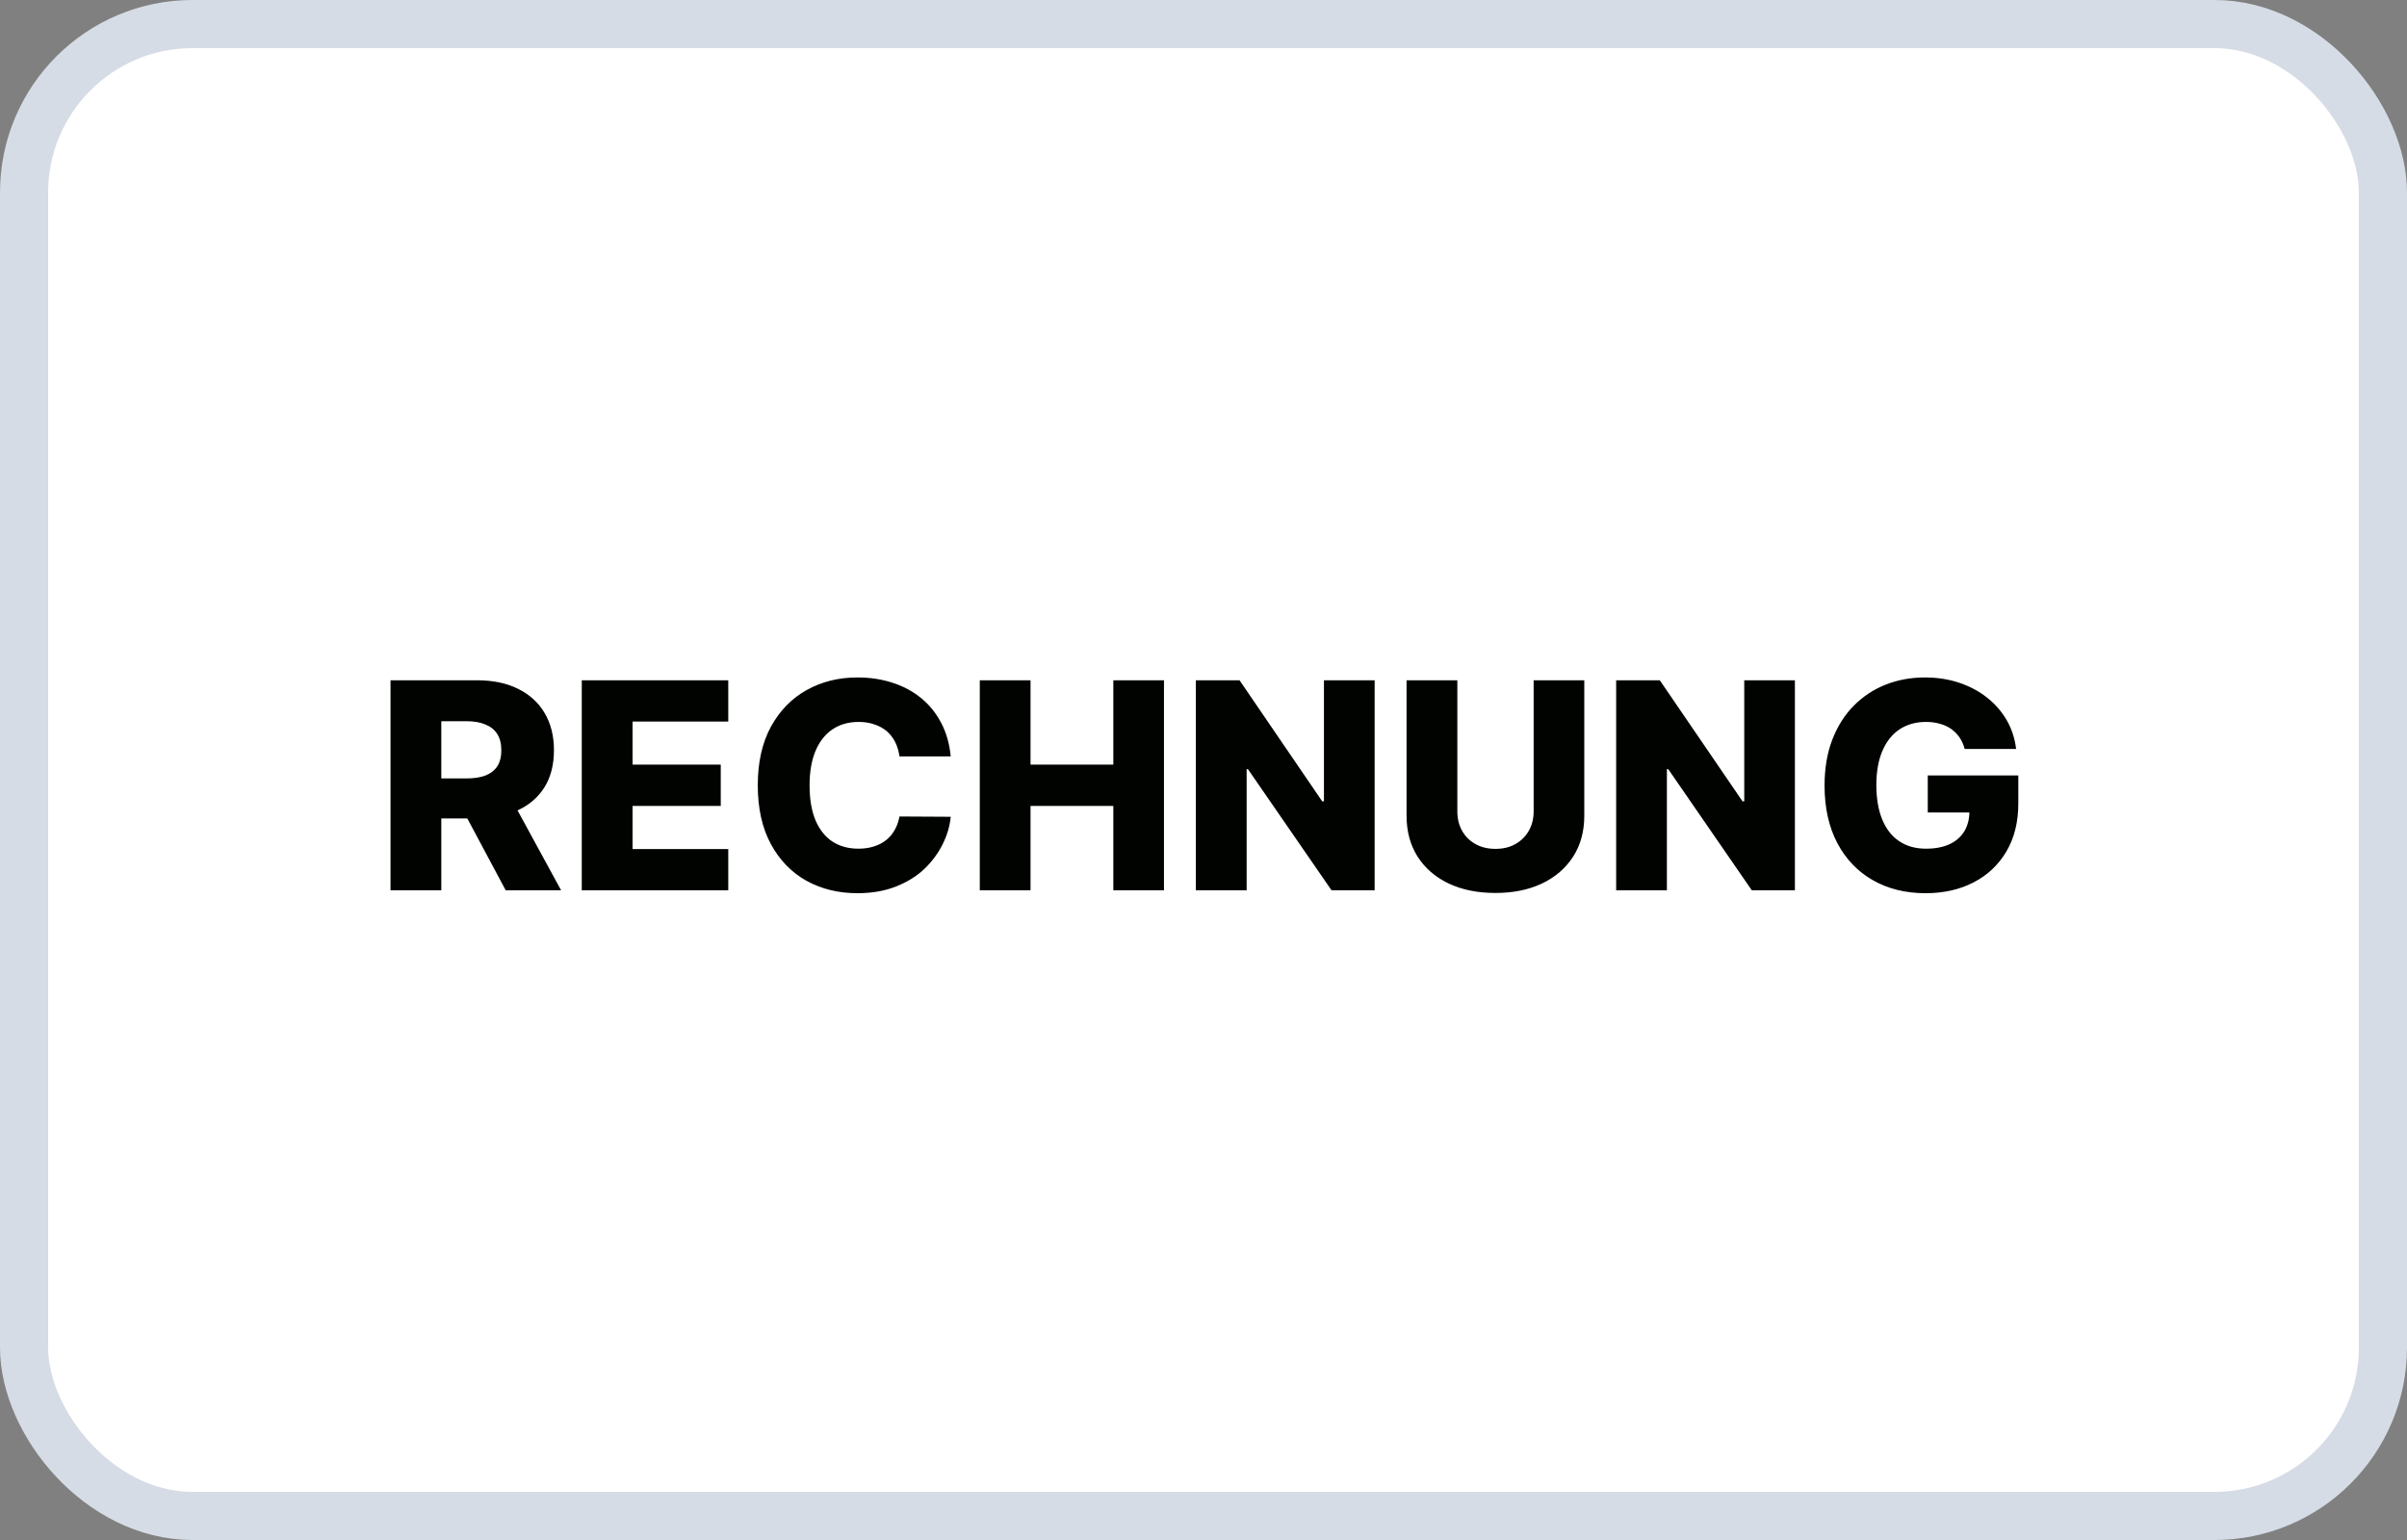
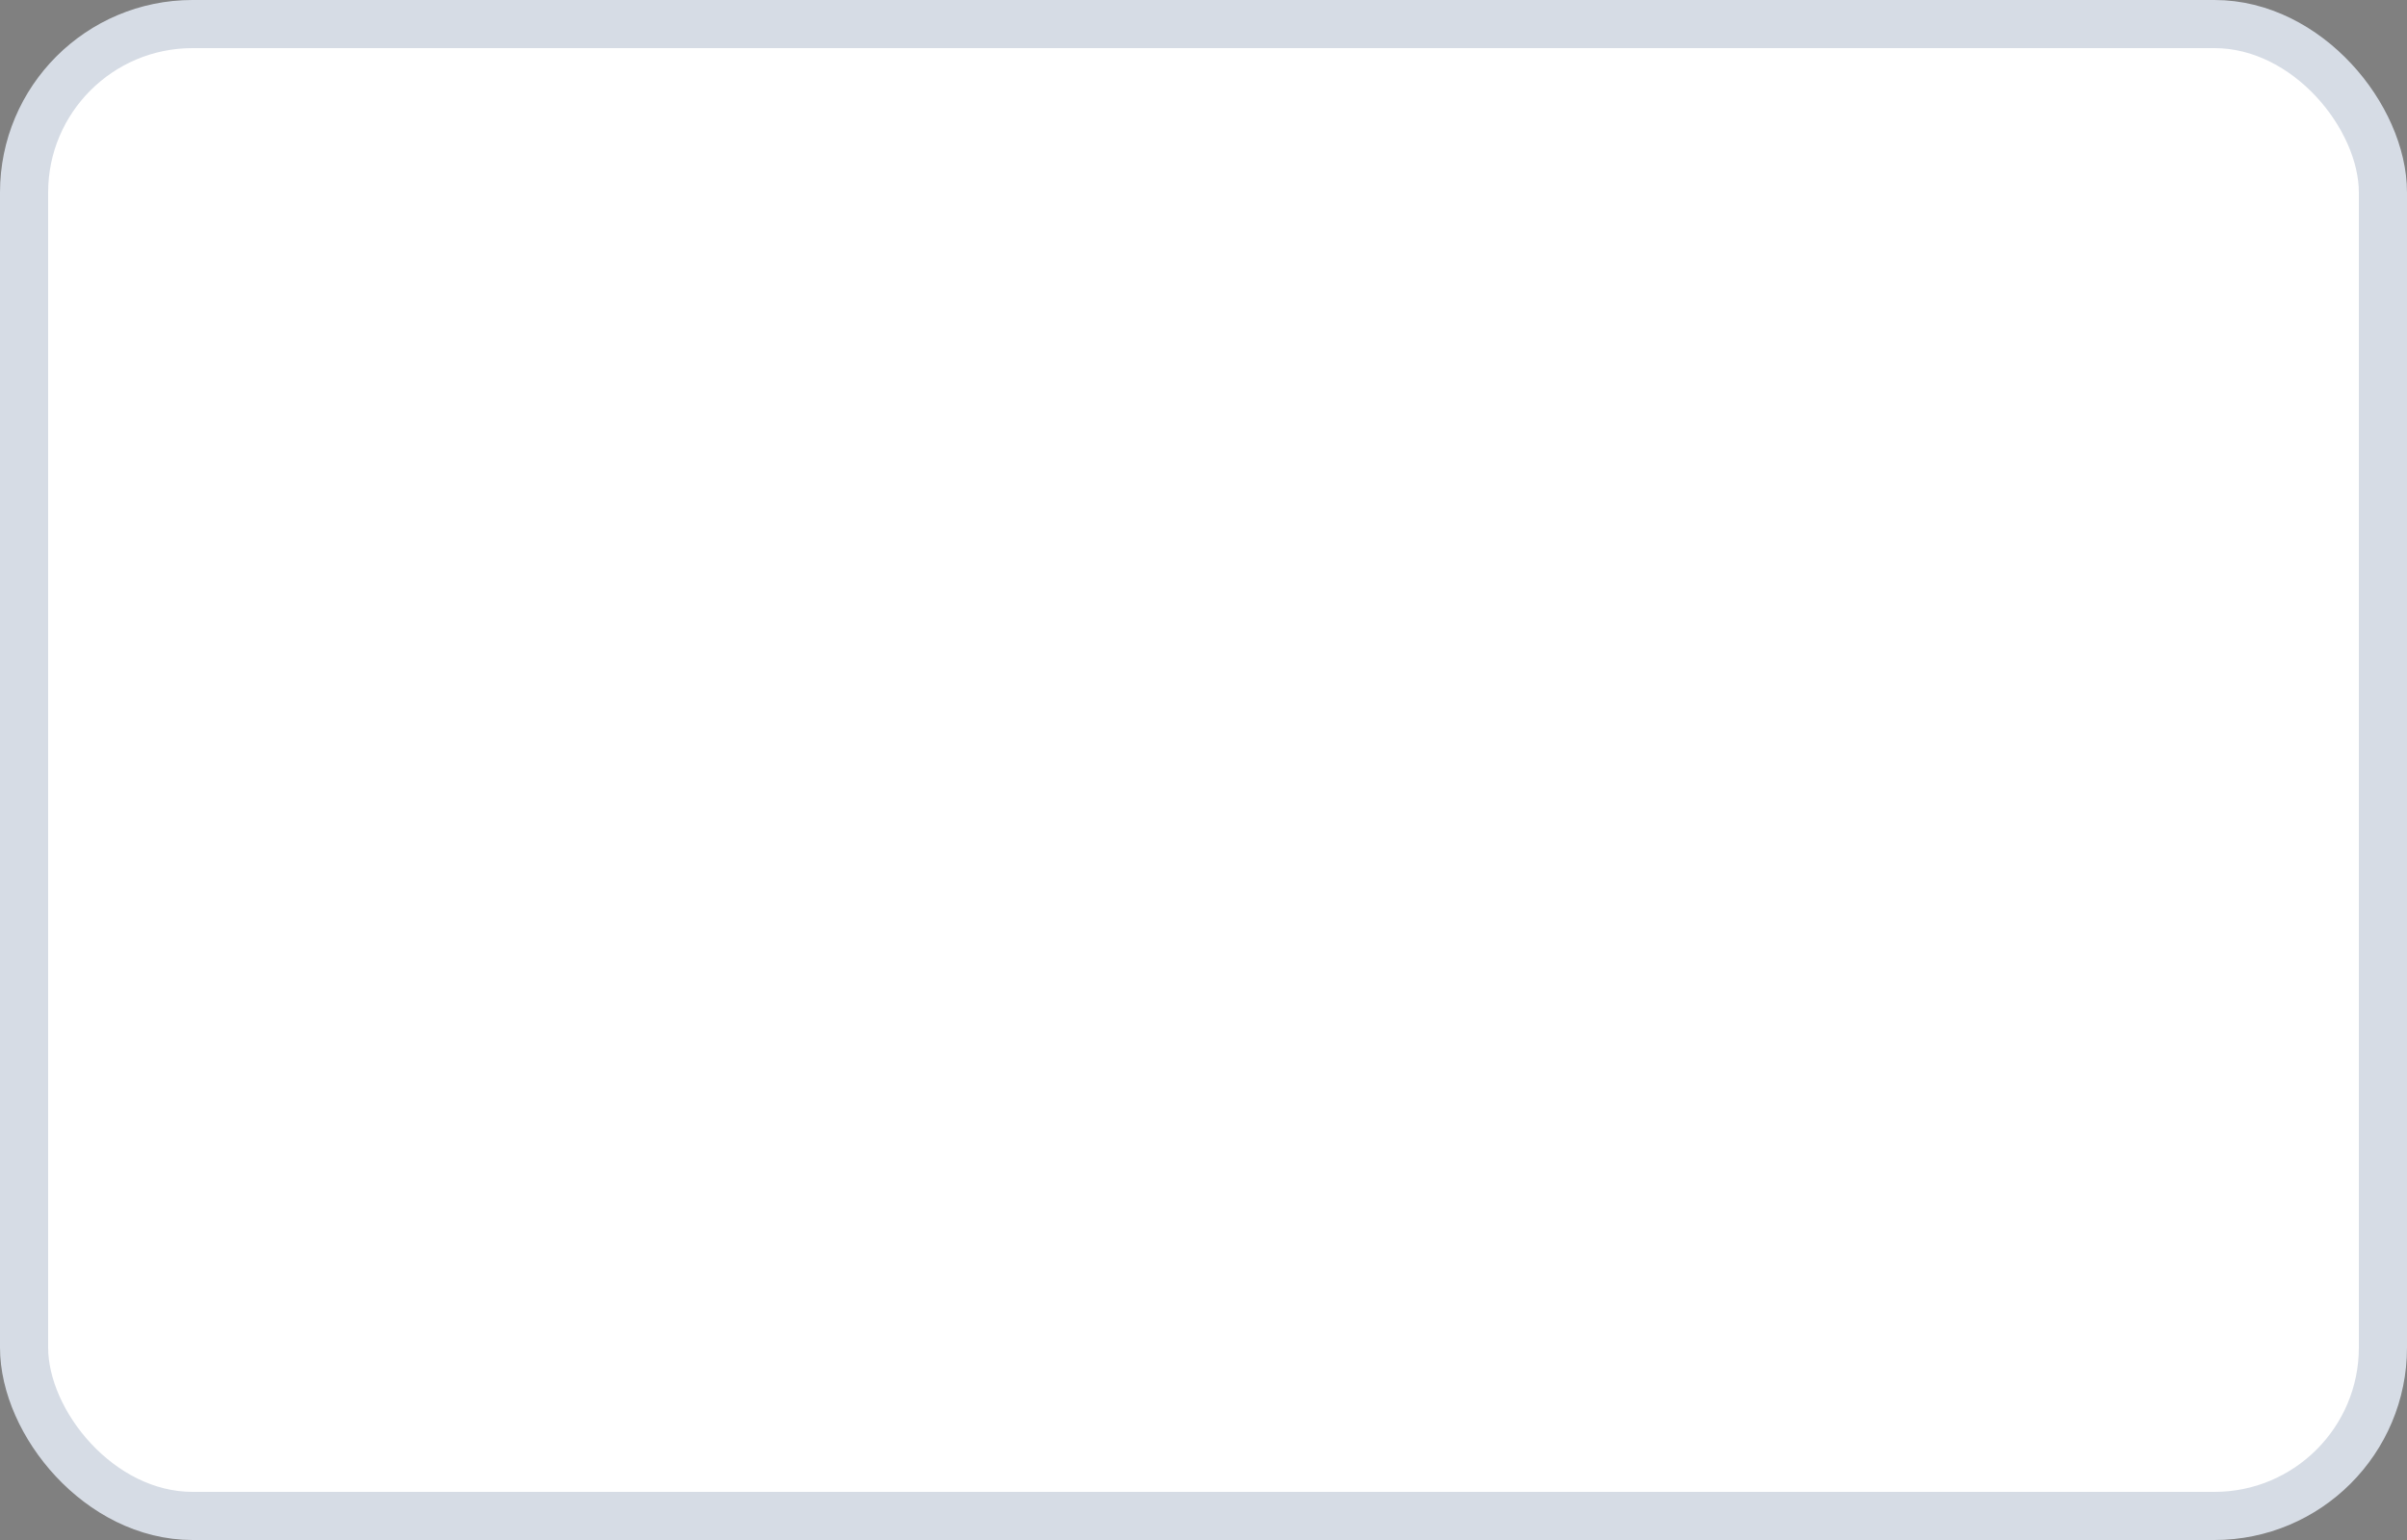
<svg xmlns="http://www.w3.org/2000/svg" width="50" height="32" viewBox="0 0 50 32" fill="none">
  <rect x="0" y="0" width="50" height="32" fill="#808080" stroke="none" />
  <rect x="0.5" y="0.5" width="49" height="31" rx="3.5" fill="white" stroke="#D6DCE5" />
-   <path d="M8.112 18.5V14.136H9.915C10.242 14.136 10.524 14.195 10.761 14.313C11 14.43 11.184 14.597 11.313 14.816C11.442 15.033 11.507 15.291 11.507 15.589C11.507 15.892 11.441 16.149 11.309 16.361C11.176 16.571 10.989 16.732 10.746 16.842C10.503 16.952 10.216 17.006 9.883 17.006H8.743V16.175H9.687C9.846 16.175 9.979 16.155 10.085 16.114C10.193 16.071 10.275 16.007 10.331 15.922C10.386 15.835 10.414 15.724 10.414 15.589C10.414 15.454 10.386 15.343 10.331 15.255C10.275 15.165 10.193 15.099 10.085 15.055C9.978 15.009 9.845 14.986 9.687 14.986H9.167V18.5H8.112ZM10.569 16.506L11.656 18.5H10.505L9.44 16.506H10.569ZM12.085 18.5V14.136H15.128V14.993H13.14V15.888H14.972V16.746H13.14V17.643H15.128V18.5H12.085ZM19.749 15.717H18.684C18.67 15.608 18.64 15.509 18.596 15.421C18.552 15.333 18.494 15.258 18.422 15.195C18.349 15.133 18.263 15.085 18.164 15.053C18.066 15.018 17.957 15.001 17.838 15.001C17.626 15.001 17.444 15.053 17.29 15.157C17.138 15.261 17.021 15.411 16.939 15.607C16.858 15.803 16.817 16.04 16.817 16.318C16.817 16.608 16.859 16.851 16.941 17.047C17.025 17.241 17.142 17.389 17.293 17.488C17.445 17.586 17.624 17.635 17.832 17.635C17.948 17.635 18.054 17.62 18.149 17.59C18.246 17.56 18.33 17.517 18.403 17.46C18.477 17.402 18.537 17.332 18.584 17.249C18.632 17.166 18.665 17.071 18.684 16.966L19.749 16.972C19.731 17.166 19.675 17.356 19.581 17.543C19.488 17.731 19.361 17.902 19.2 18.057C19.038 18.21 18.84 18.332 18.607 18.423C18.376 18.514 18.11 18.56 17.81 18.56C17.415 18.56 17.062 18.473 16.749 18.3C16.438 18.125 16.192 17.871 16.012 17.537C15.832 17.203 15.741 16.797 15.741 16.318C15.741 15.838 15.833 15.431 16.016 15.097C16.2 14.764 16.447 14.51 16.76 14.337C17.072 14.163 17.422 14.077 17.81 14.077C18.075 14.077 18.319 14.114 18.543 14.188C18.768 14.26 18.965 14.367 19.136 14.507C19.306 14.646 19.445 14.818 19.551 15.021C19.658 15.224 19.724 15.456 19.749 15.717ZM20.353 18.5V14.136H21.407V15.888H23.127V14.136H24.179V18.5H23.127V16.746H21.407V18.5H20.353ZM28.555 14.136V18.5H27.66L25.923 15.982H25.896V18.5H24.841V14.136H25.749L27.466 16.651H27.502V14.136H28.555ZM31.858 14.136H32.91V16.951C32.91 17.276 32.833 17.56 32.678 17.801C32.523 18.041 32.307 18.227 32.031 18.359C31.753 18.49 31.432 18.555 31.065 18.555C30.695 18.555 30.371 18.49 30.094 18.359C29.817 18.227 29.602 18.041 29.448 17.801C29.295 17.56 29.218 17.276 29.218 16.951V14.136H30.273V16.859C30.273 17.01 30.305 17.144 30.371 17.262C30.437 17.38 30.53 17.472 30.65 17.539C30.769 17.606 30.908 17.639 31.065 17.639C31.223 17.639 31.361 17.606 31.479 17.539C31.598 17.472 31.691 17.38 31.758 17.262C31.825 17.144 31.858 17.01 31.858 16.859V14.136ZM37.285 14.136V18.5H36.39L34.654 15.982H34.626V18.5H33.572V14.136H34.479L36.197 16.651H36.233V14.136H37.285ZM40.812 15.562C40.788 15.472 40.752 15.393 40.706 15.325C40.659 15.256 40.601 15.197 40.533 15.148C40.465 15.1 40.387 15.064 40.299 15.04C40.211 15.014 40.114 15.001 40.009 15.001C39.797 15.001 39.614 15.053 39.459 15.155C39.306 15.257 39.187 15.406 39.103 15.602C39.019 15.797 38.977 16.033 38.977 16.312C38.977 16.592 39.018 16.83 39.099 17.028C39.18 17.225 39.297 17.376 39.451 17.479C39.604 17.583 39.79 17.635 40.009 17.635C40.202 17.635 40.365 17.604 40.499 17.541C40.634 17.477 40.736 17.387 40.806 17.271C40.875 17.154 40.91 17.017 40.91 16.859L41.106 16.883H40.045V16.114H41.926V16.691C41.926 17.082 41.843 17.416 41.677 17.695C41.512 17.973 41.285 18.187 40.995 18.336C40.707 18.485 40.375 18.56 40 18.56C39.584 18.56 39.218 18.47 38.903 18.289C38.588 18.109 38.342 17.852 38.166 17.518C37.99 17.183 37.901 16.785 37.901 16.325C37.901 15.967 37.955 15.649 38.061 15.372C38.168 15.094 38.316 14.858 38.507 14.665C38.698 14.472 38.92 14.325 39.171 14.226C39.424 14.126 39.696 14.077 39.987 14.077C40.24 14.077 40.475 14.113 40.693 14.185C40.911 14.258 41.105 14.36 41.272 14.492C41.441 14.624 41.578 14.781 41.684 14.963C41.789 15.145 41.854 15.345 41.88 15.562H40.812Z" fill="#000300" />
</svg>